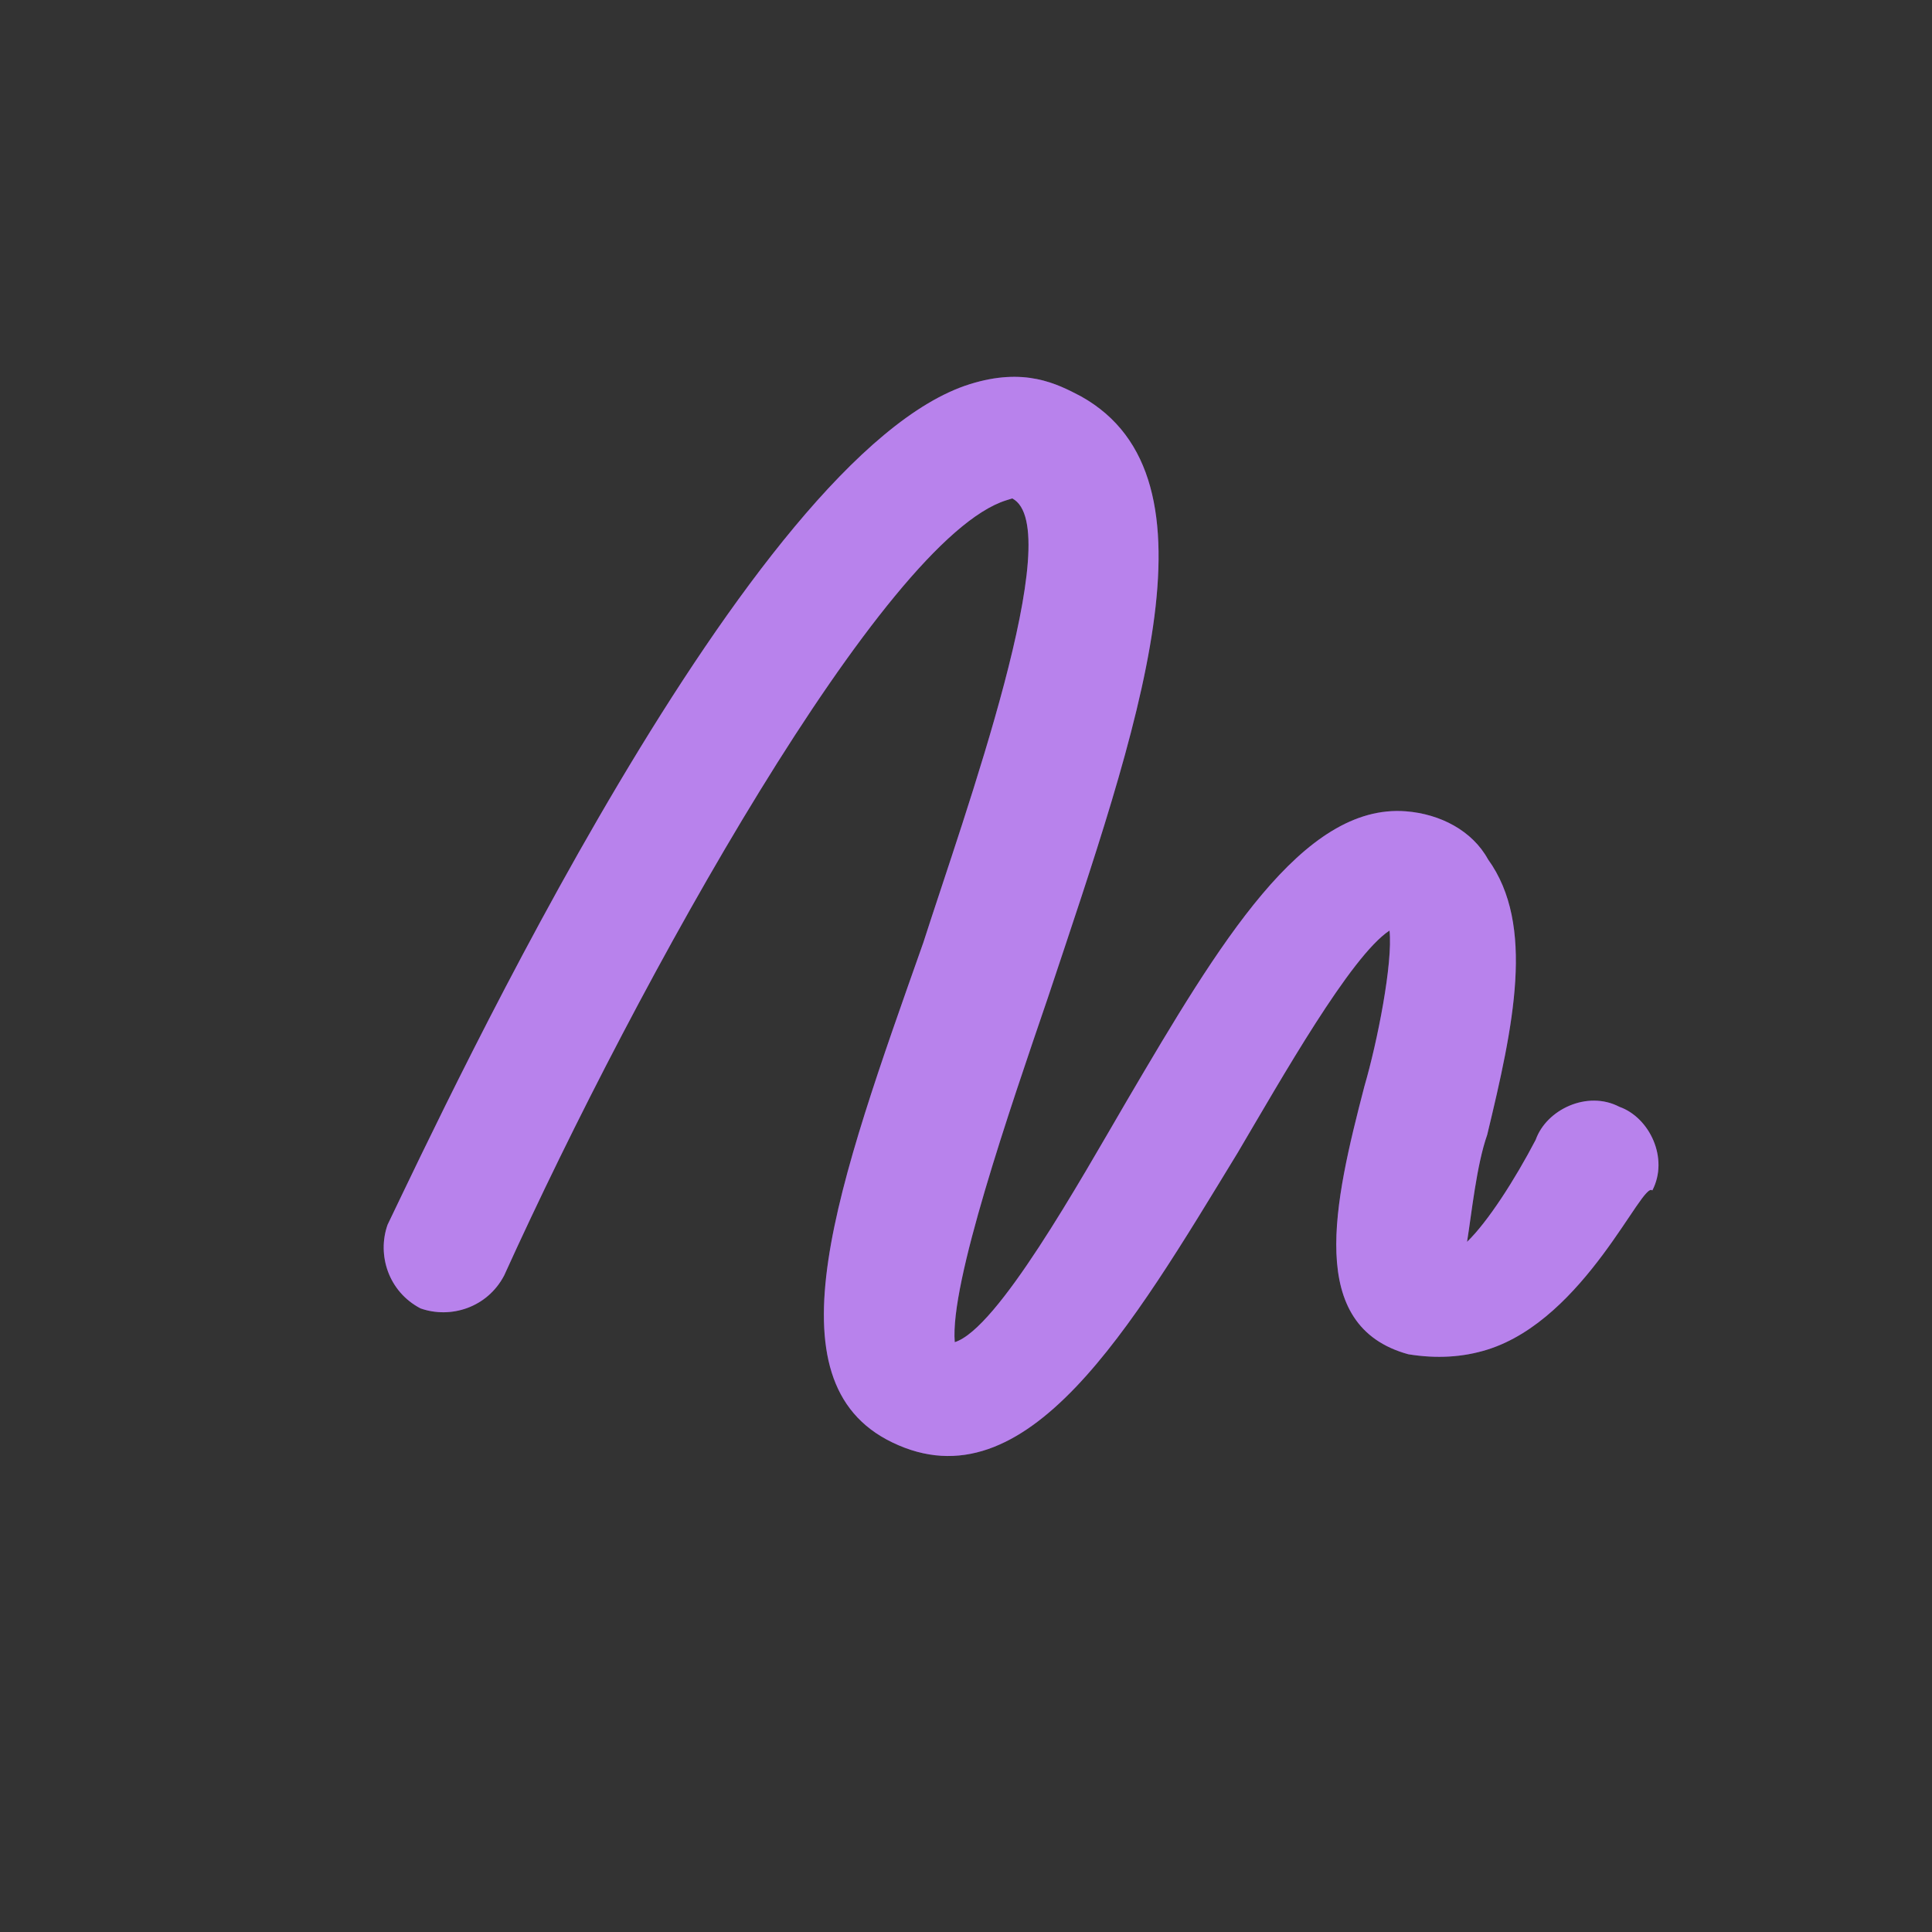
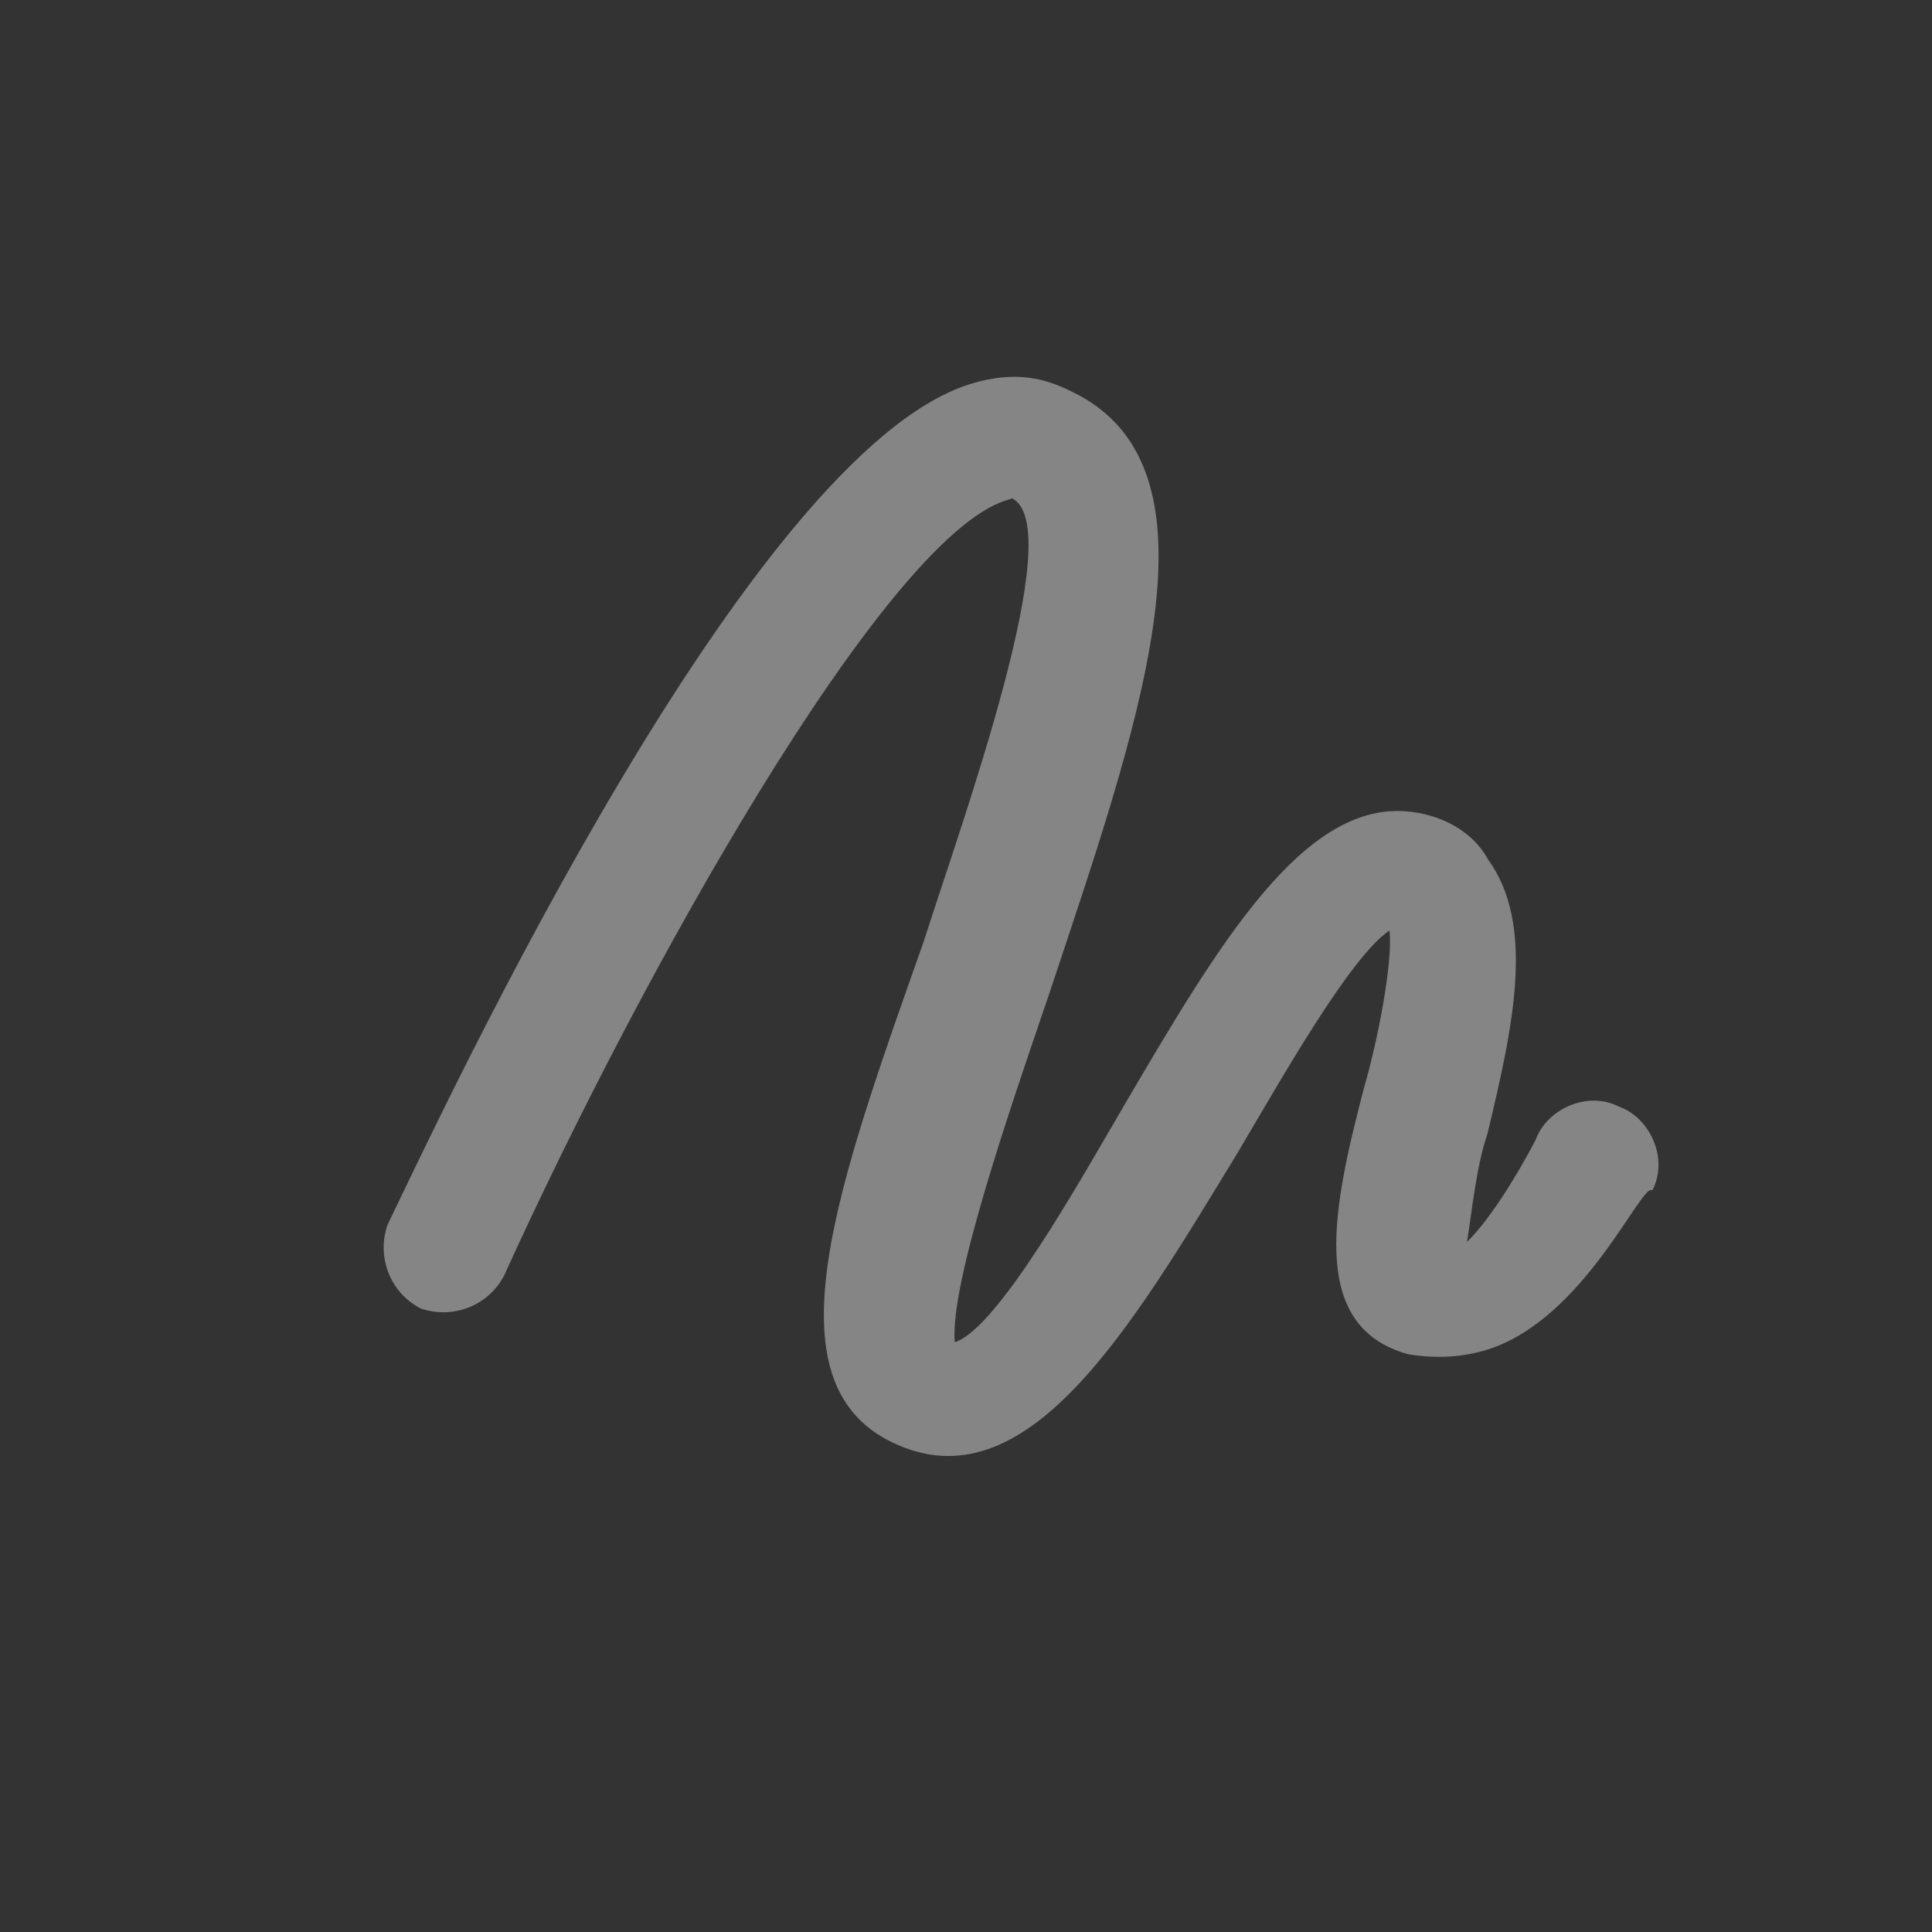
<svg xmlns="http://www.w3.org/2000/svg" width="93" height="93" viewBox="0 0 93 93" fill="none">
  <rect x="0" y="0" width="93" height="93" fill="#333333" stroke="none" />
  <g id="scribble 1">
    <g id="Group">
      <g id="Vector">
-         <path d="M71.6 64.965C70.423 65.335 69.154 65.41 67.793 65.19C62.843 63.835 64.216 57.911 65.681 52.28C66.304 50.146 67.054 46.356 66.887 44.793C65.012 46.027 61.689 51.917 59.578 55.488C54.456 63.881 49.426 72.569 42.948 69.431C36.856 66.495 40.34 57 44.447 45.37C46.408 39.261 51.432 25.405 48.727 23.992L48.433 24.084C42.549 25.93 30.764 47.078 24.269 61.396C23.462 62.941 21.696 63.495 20.243 62.982C18.697 62.174 18.143 60.409 18.656 58.956C21.592 52.864 36.088 21.817 46.679 18.494C49.327 17.664 50.873 18.471 52.032 19.077C59.081 23.005 54.773 35.021 50.446 48.012C48.595 53.44 45.716 61.776 45.959 64.608C48.018 63.962 51.946 56.913 54.26 52.956C58.684 45.428 62.704 38.672 67.671 39.053C69.327 39.18 70.873 39.988 71.628 41.366C73.913 44.527 72.851 49.385 71.588 54.628C71.075 56.082 70.838 58.418 70.619 59.779C71.611 58.822 72.915 56.797 73.924 54.865C74.438 53.411 76.405 52.471 77.951 53.278C79.404 53.791 80.345 55.759 79.537 57.305C79.058 56.809 76.307 63.489 71.6 64.965Z" fill="#892FE0" />
        <path d="M71.6 64.965C70.423 65.335 69.154 65.41 67.793 65.19C62.843 63.835 64.216 57.911 65.681 52.28C66.304 50.146 67.054 46.356 66.887 44.793C65.012 46.027 61.689 51.917 59.578 55.488C54.456 63.881 49.426 72.569 42.948 69.431C36.856 66.495 40.34 57 44.447 45.37C46.408 39.261 51.432 25.405 48.727 23.992L48.433 24.084C42.549 25.93 30.764 47.078 24.269 61.396C23.462 62.941 21.696 63.495 20.243 62.982C18.697 62.174 18.143 60.409 18.656 58.956C21.592 52.864 36.088 21.817 46.679 18.494C49.327 17.664 50.873 18.471 52.032 19.077C59.081 23.005 54.773 35.021 50.446 48.012C48.595 53.44 45.716 61.776 45.959 64.608C48.018 63.962 51.946 56.913 54.26 52.956C58.684 45.428 62.704 38.672 67.671 39.053C69.327 39.18 70.873 39.988 71.628 41.366C73.913 44.527 72.851 49.385 71.588 54.628C71.075 56.082 70.838 58.418 70.619 59.779C71.611 58.822 72.915 56.797 73.924 54.865C74.438 53.411 76.405 52.471 77.951 53.278C79.404 53.791 80.345 55.759 79.537 57.305C79.058 56.809 76.307 63.489 71.6 64.965Z" fill="white" fill-opacity="0.4" />
      </g>
    </g>
  </g>
</svg>